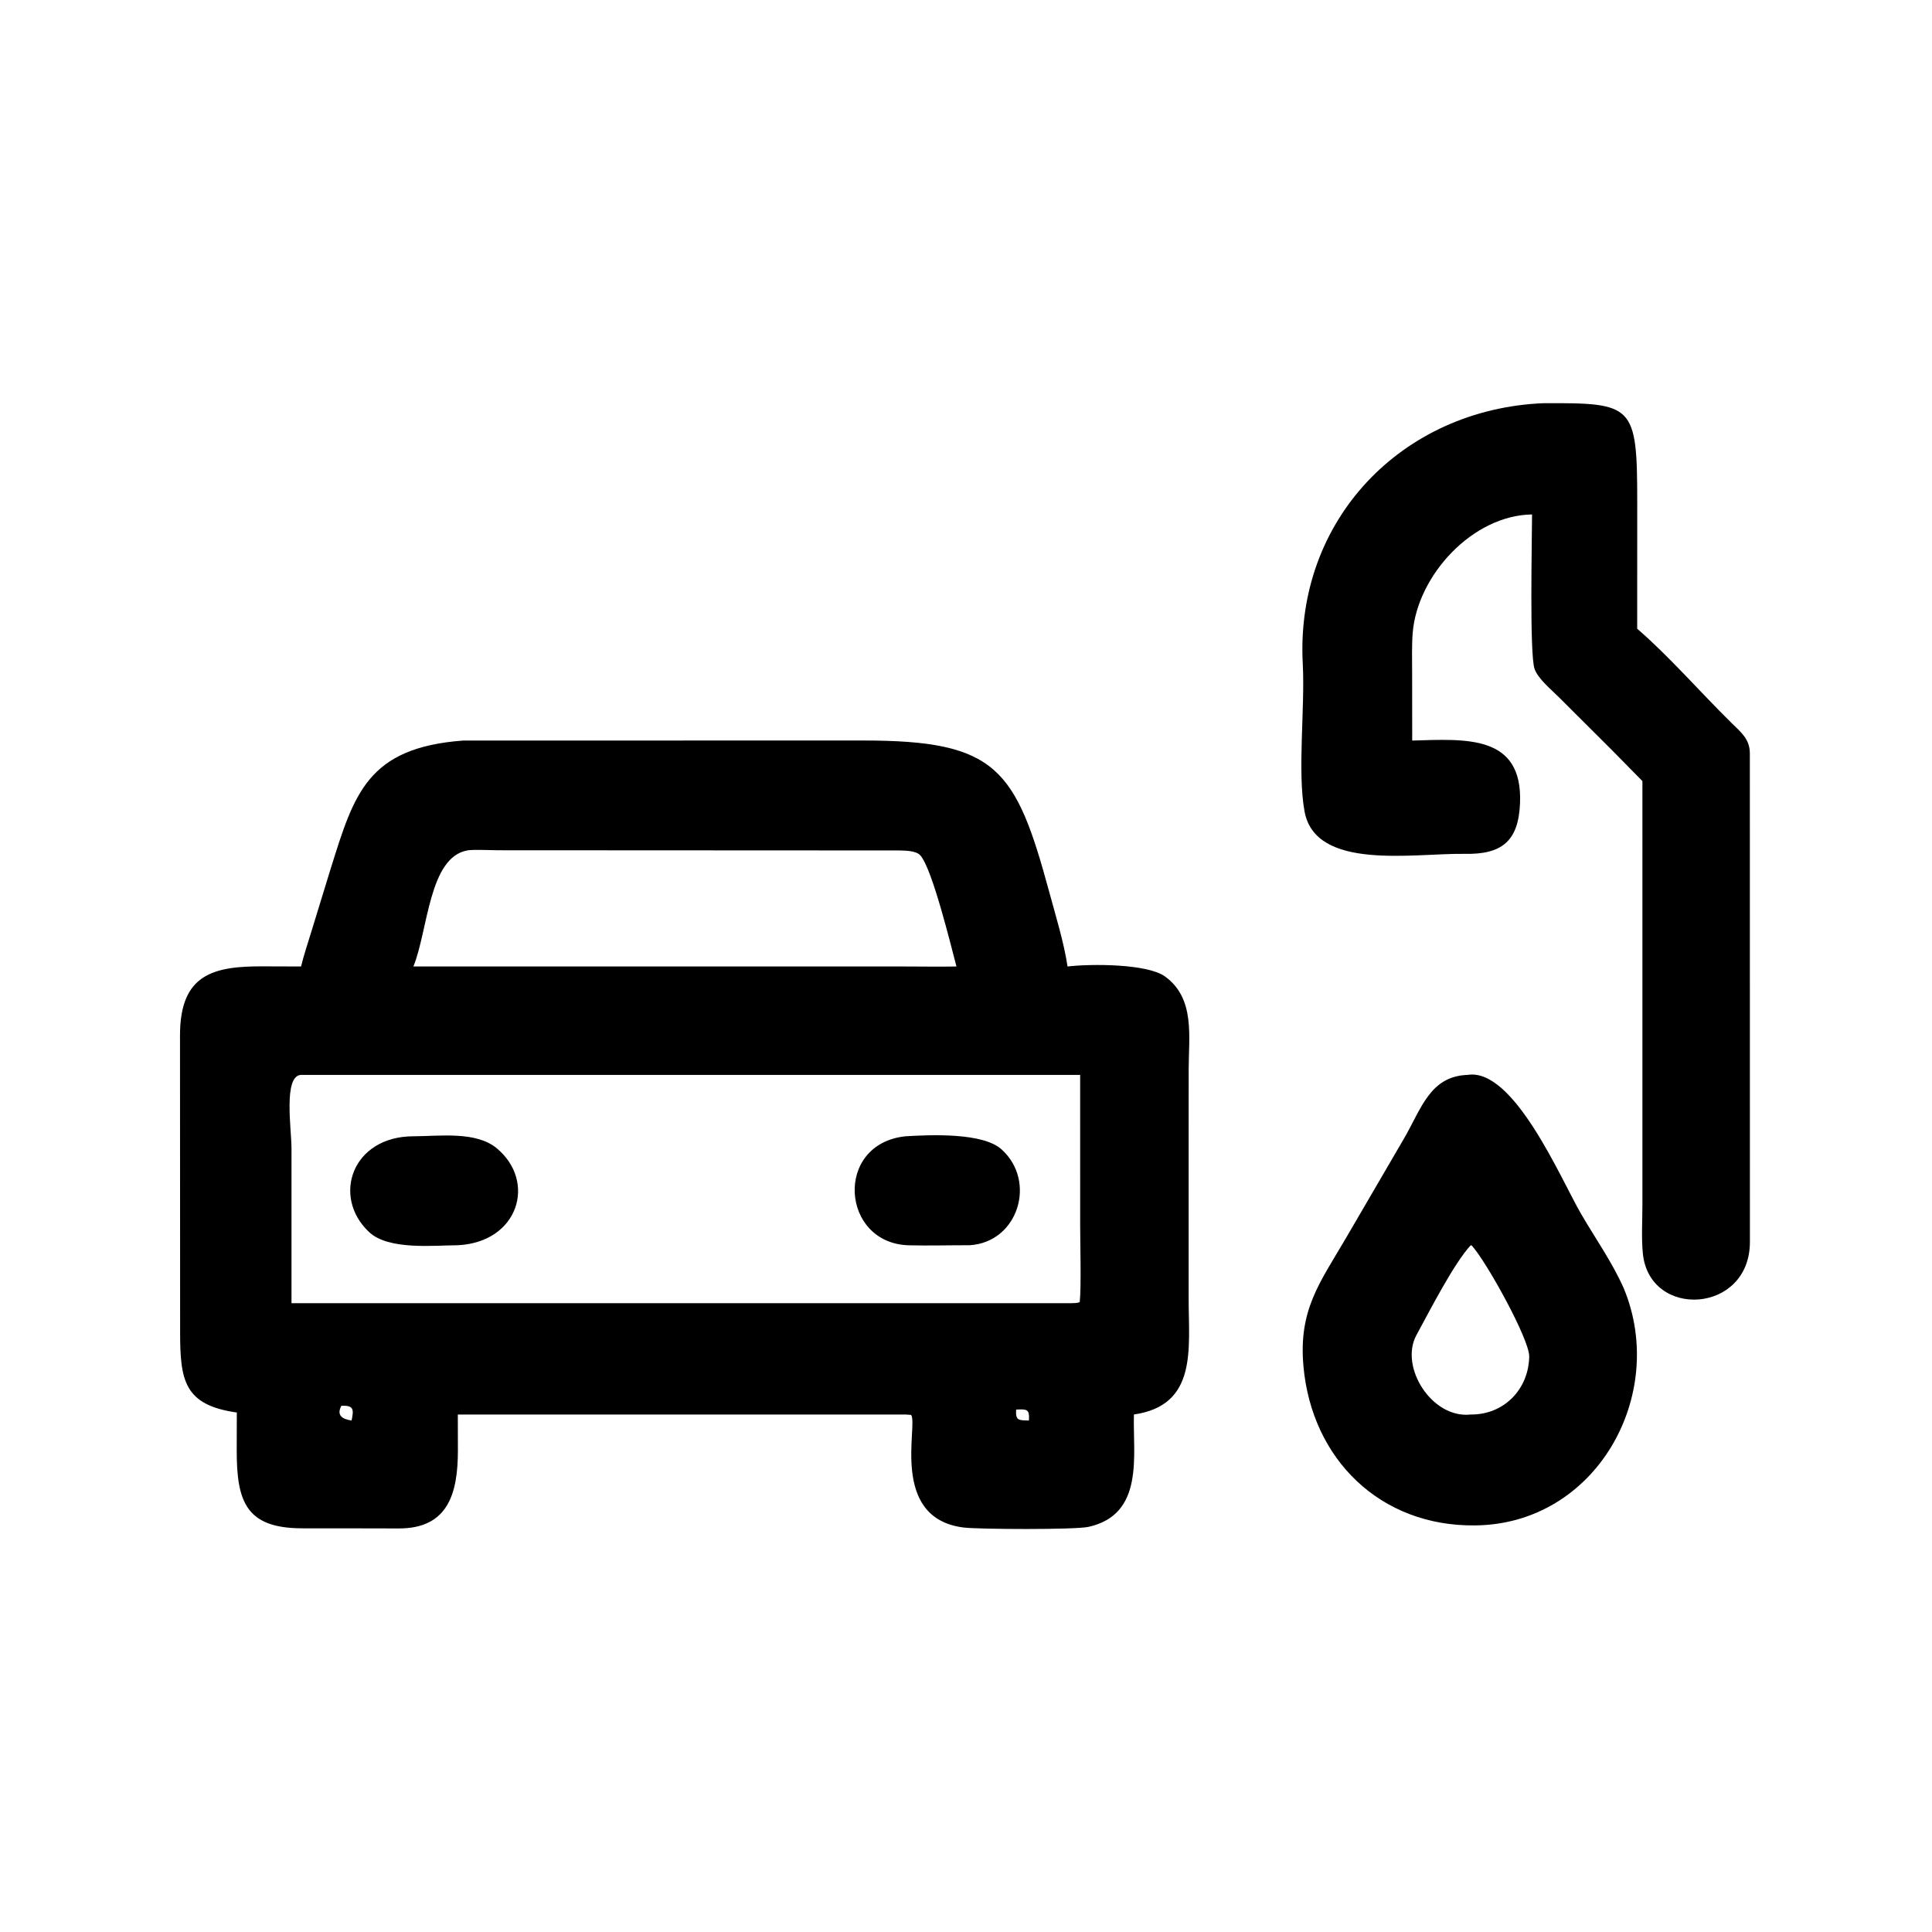
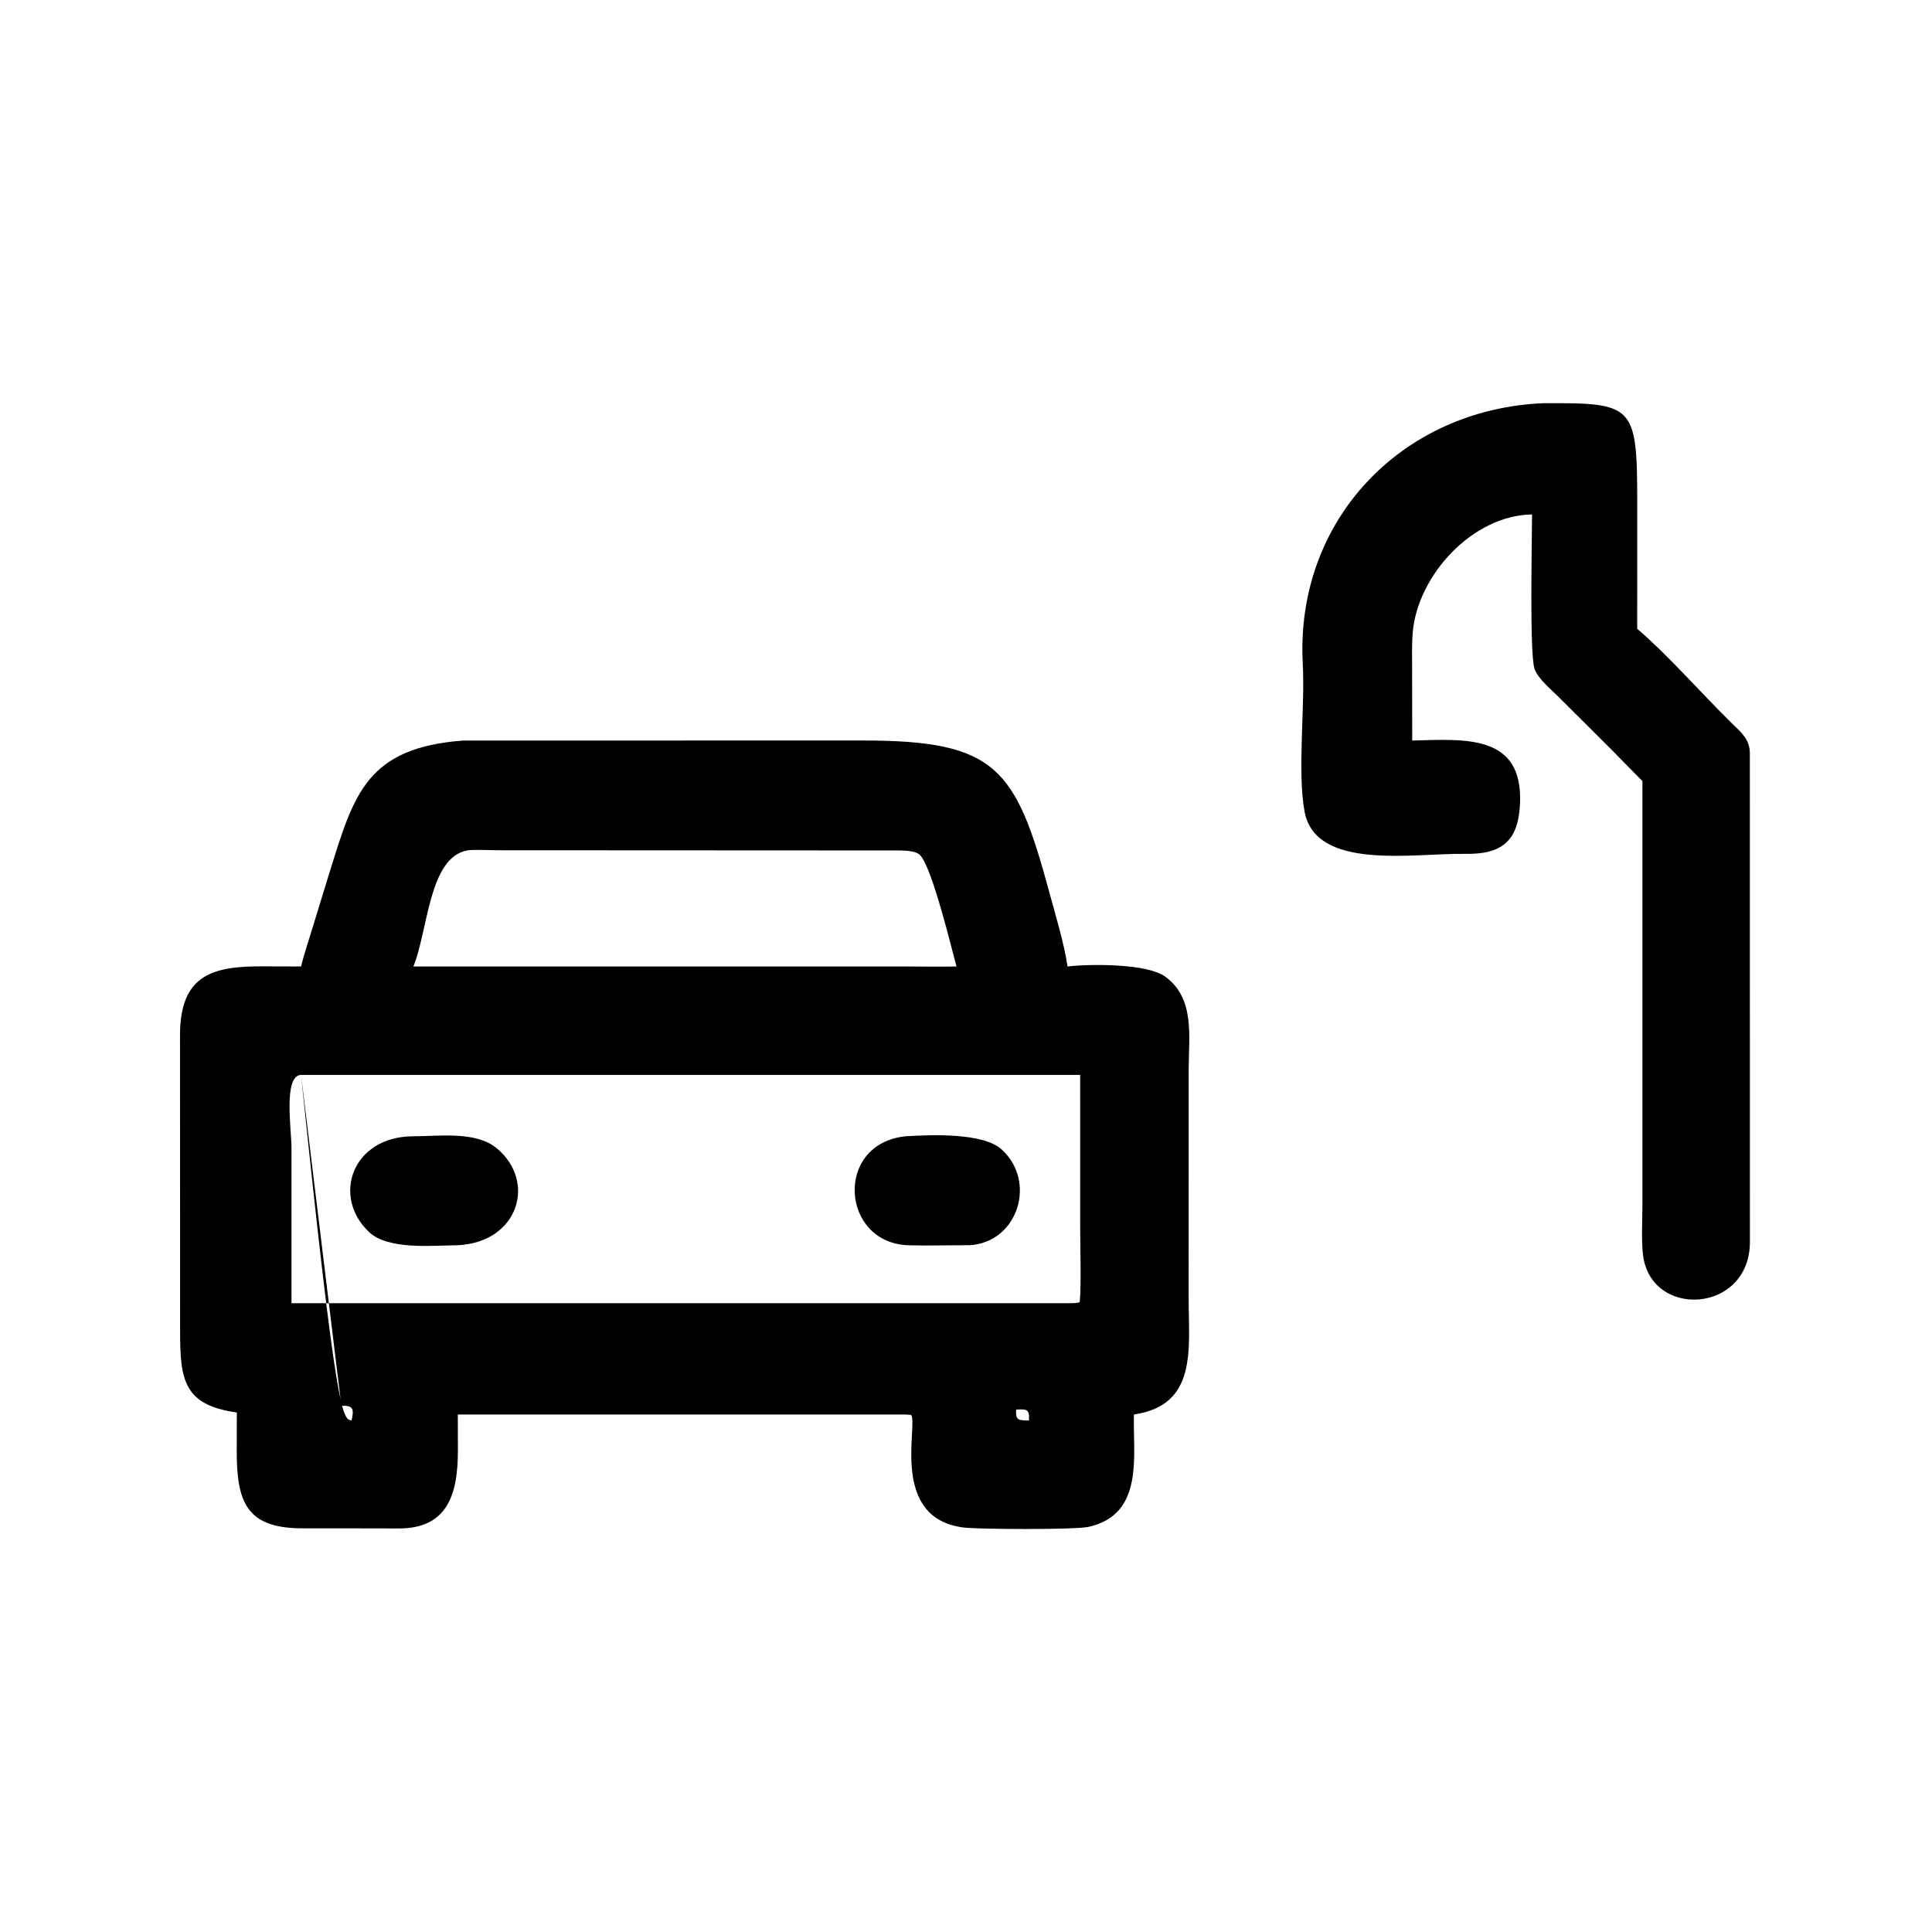
<svg xmlns="http://www.w3.org/2000/svg" width="1024" height="1024" viewBox="0 0 1024 1024">
  <path transform="scale(2 2)" d="M374.25 196.253C388.324 195.88 403.618 194.52 402.819 212.923C402.389 222.842 398.115 226.507 388.037 226.279C374.506 226.095 348.587 230.828 345.713 215.011C343.787 204.413 345.87 187.696 345.245 175.862C343.235 137.791 371.526 108.445 408.969 106.852C432.912 106.754 433.882 107.145 433.884 133.099L433.873 166.625C442.153 173.729 450.912 183.778 458.854 191.577C461.413 194.09 463.701 195.837 463.727 199.634L463.744 329.15C463.714 348.194 437.146 349.652 435.377 332.218C434.972 328.225 435.247 323.528 435.257 319.476L435.258 206.999L427.194 198.803L413.128 184.778C411.171 182.818 407.555 179.867 406.666 177.231C405.312 173.216 406.003 142.92 406.009 136.337C390.26 136.547 375.677 152.43 374.387 167.624C374.11 170.885 374.228 175.145 374.23 178.486L374.25 196.253Z" />
-   <path transform="scale(2 2)" d="M79.784 256.128C80.493 253.158 81.624 249.824 82.522 246.856L87.654 230.139C93.851 210.384 97.335 198.144 122.75 196.253L228.692 196.241C264.092 196.232 269.164 203.58 278.048 236.345C279.711 242.482 281.975 249.824 282.91 256.128C289.193 255.396 304.068 255.378 308.762 258.79C316.765 264.607 315.02 274.611 315.007 283.539L315.004 344.231C315.006 357.435 317.399 372.403 300.5 374.859C300.188 385.636 303.366 401.33 288.453 404.637C284.902 405.425 259.266 405.297 255.362 404.808C235.593 402.332 243.409 377.488 241.447 374.967L239.953 374.859L121.327 374.859L121.349 384.371C121.344 395.528 118.908 405.138 105.586 405.053C97.055 404.999 88.494 405.05 79.961 405.019C65.227 404.965 62.722 397.967 62.734 384.416L62.758 374.331C48.745 372.353 47.737 365.797 47.733 353.007L47.703 274.354C47.713 258.152 56.511 255.989 70.003 256.097L79.784 256.128ZM123.933 225.354C113.637 227.109 113.461 246.517 109.557 256.128L239.953 256.128C244.407 256.138 249.033 256.212 253.474 256.128C252.087 250.978 247.105 230.295 243.902 226.686C242.77 225.411 239.891 225.428 238.338 225.379L132.077 225.327C130.553 225.325 125.208 225.099 123.933 225.354ZM79.784 284.861C75.038 285.05 77.247 299.244 77.247 304.271L77.25 345.363L283.688 345.363C284.434 345.336 285.53 345.384 286.14 345.058C286.576 340.911 286.255 329.632 286.255 324.836L286.253 284.861L79.784 284.861ZM90.464 372.545C89.121 375.093 90.7 376.094 93.177 376.449C93.801 373.459 93.743 372.405 90.464 372.545ZM269.282 373.553C269.116 376.518 269.911 376.371 272.676 376.449C272.878 373.389 272.172 373.427 269.282 373.553Z" />
-   <path transform="scale(2 2)" d="M390.895 404.249C365.727 404.55 347.614 386.631 345.425 362.052C344.1 347.165 349.669 340.087 356.719 328.055L371.89 302.043C376.596 294.088 378.828 285.19 388.927 284.861C401.113 282.877 413.577 312.28 418.878 321.471C422.704 328.105 427.26 334.474 430.352 341.504C442.011 369.76 422.967 403.961 390.895 404.249ZM389.766 330.001C385.326 334.722 378.699 347.728 375.382 353.791C370.767 362.226 379.468 376.03 389.766 374.859C398.566 374.948 405.14 368.149 405.255 359.455C405.315 354.964 393.985 334.425 390.037 330.087L389.766 330.001Z" />
+   <path transform="scale(2 2)" d="M79.784 256.128C80.493 253.158 81.624 249.824 82.522 246.856L87.654 230.139C93.851 210.384 97.335 198.144 122.75 196.253L228.692 196.241C264.092 196.232 269.164 203.58 278.048 236.345C279.711 242.482 281.975 249.824 282.91 256.128C289.193 255.396 304.068 255.378 308.762 258.79C316.765 264.607 315.02 274.611 315.007 283.539L315.004 344.231C315.006 357.435 317.399 372.403 300.5 374.859C300.188 385.636 303.366 401.33 288.453 404.637C284.902 405.425 259.266 405.297 255.362 404.808C235.593 402.332 243.409 377.488 241.447 374.967L239.953 374.859L121.327 374.859L121.349 384.371C121.344 395.528 118.908 405.138 105.586 405.053C97.055 404.999 88.494 405.05 79.961 405.019C65.227 404.965 62.722 397.967 62.734 384.416L62.758 374.331C48.745 372.353 47.737 365.797 47.733 353.007L47.703 274.354C47.713 258.152 56.511 255.989 70.003 256.097L79.784 256.128ZM123.933 225.354C113.637 227.109 113.461 246.517 109.557 256.128L239.953 256.128C244.407 256.138 249.033 256.212 253.474 256.128C252.087 250.978 247.105 230.295 243.902 226.686C242.77 225.411 239.891 225.428 238.338 225.379L132.077 225.327C130.553 225.325 125.208 225.099 123.933 225.354ZM79.784 284.861C75.038 285.05 77.247 299.244 77.247 304.271L77.25 345.363L283.688 345.363C284.434 345.336 285.53 345.384 286.14 345.058C286.576 340.911 286.255 329.632 286.255 324.836L286.253 284.861L79.784 284.861ZC89.121 375.093 90.7 376.094 93.177 376.449C93.801 373.459 93.743 372.405 90.464 372.545ZM269.282 373.553C269.116 376.518 269.911 376.371 272.676 376.449C272.878 373.389 272.172 373.427 269.282 373.553Z" />
  <path transform="scale(2 2)" d="M121.327 330.001C115.021 330.027 102.977 331.367 97.811 326.51C87.826 317.122 93.324 301.128 109.557 301.128C116.518 301.108 126.142 299.713 131.683 304.336C142.222 313.131 137.45 329.196 121.327 330.001Z" />
  <path transform="scale(2 2)" d="M256.893 330.001C251.591 329.988 246.197 330.146 240.907 330.018C222.81 329.581 220.947 303.131 239.953 301.128C246.727 300.712 260.452 300.146 265.386 304.567C274.86 313.056 269.803 329.296 256.893 330.001Z" />
</svg>